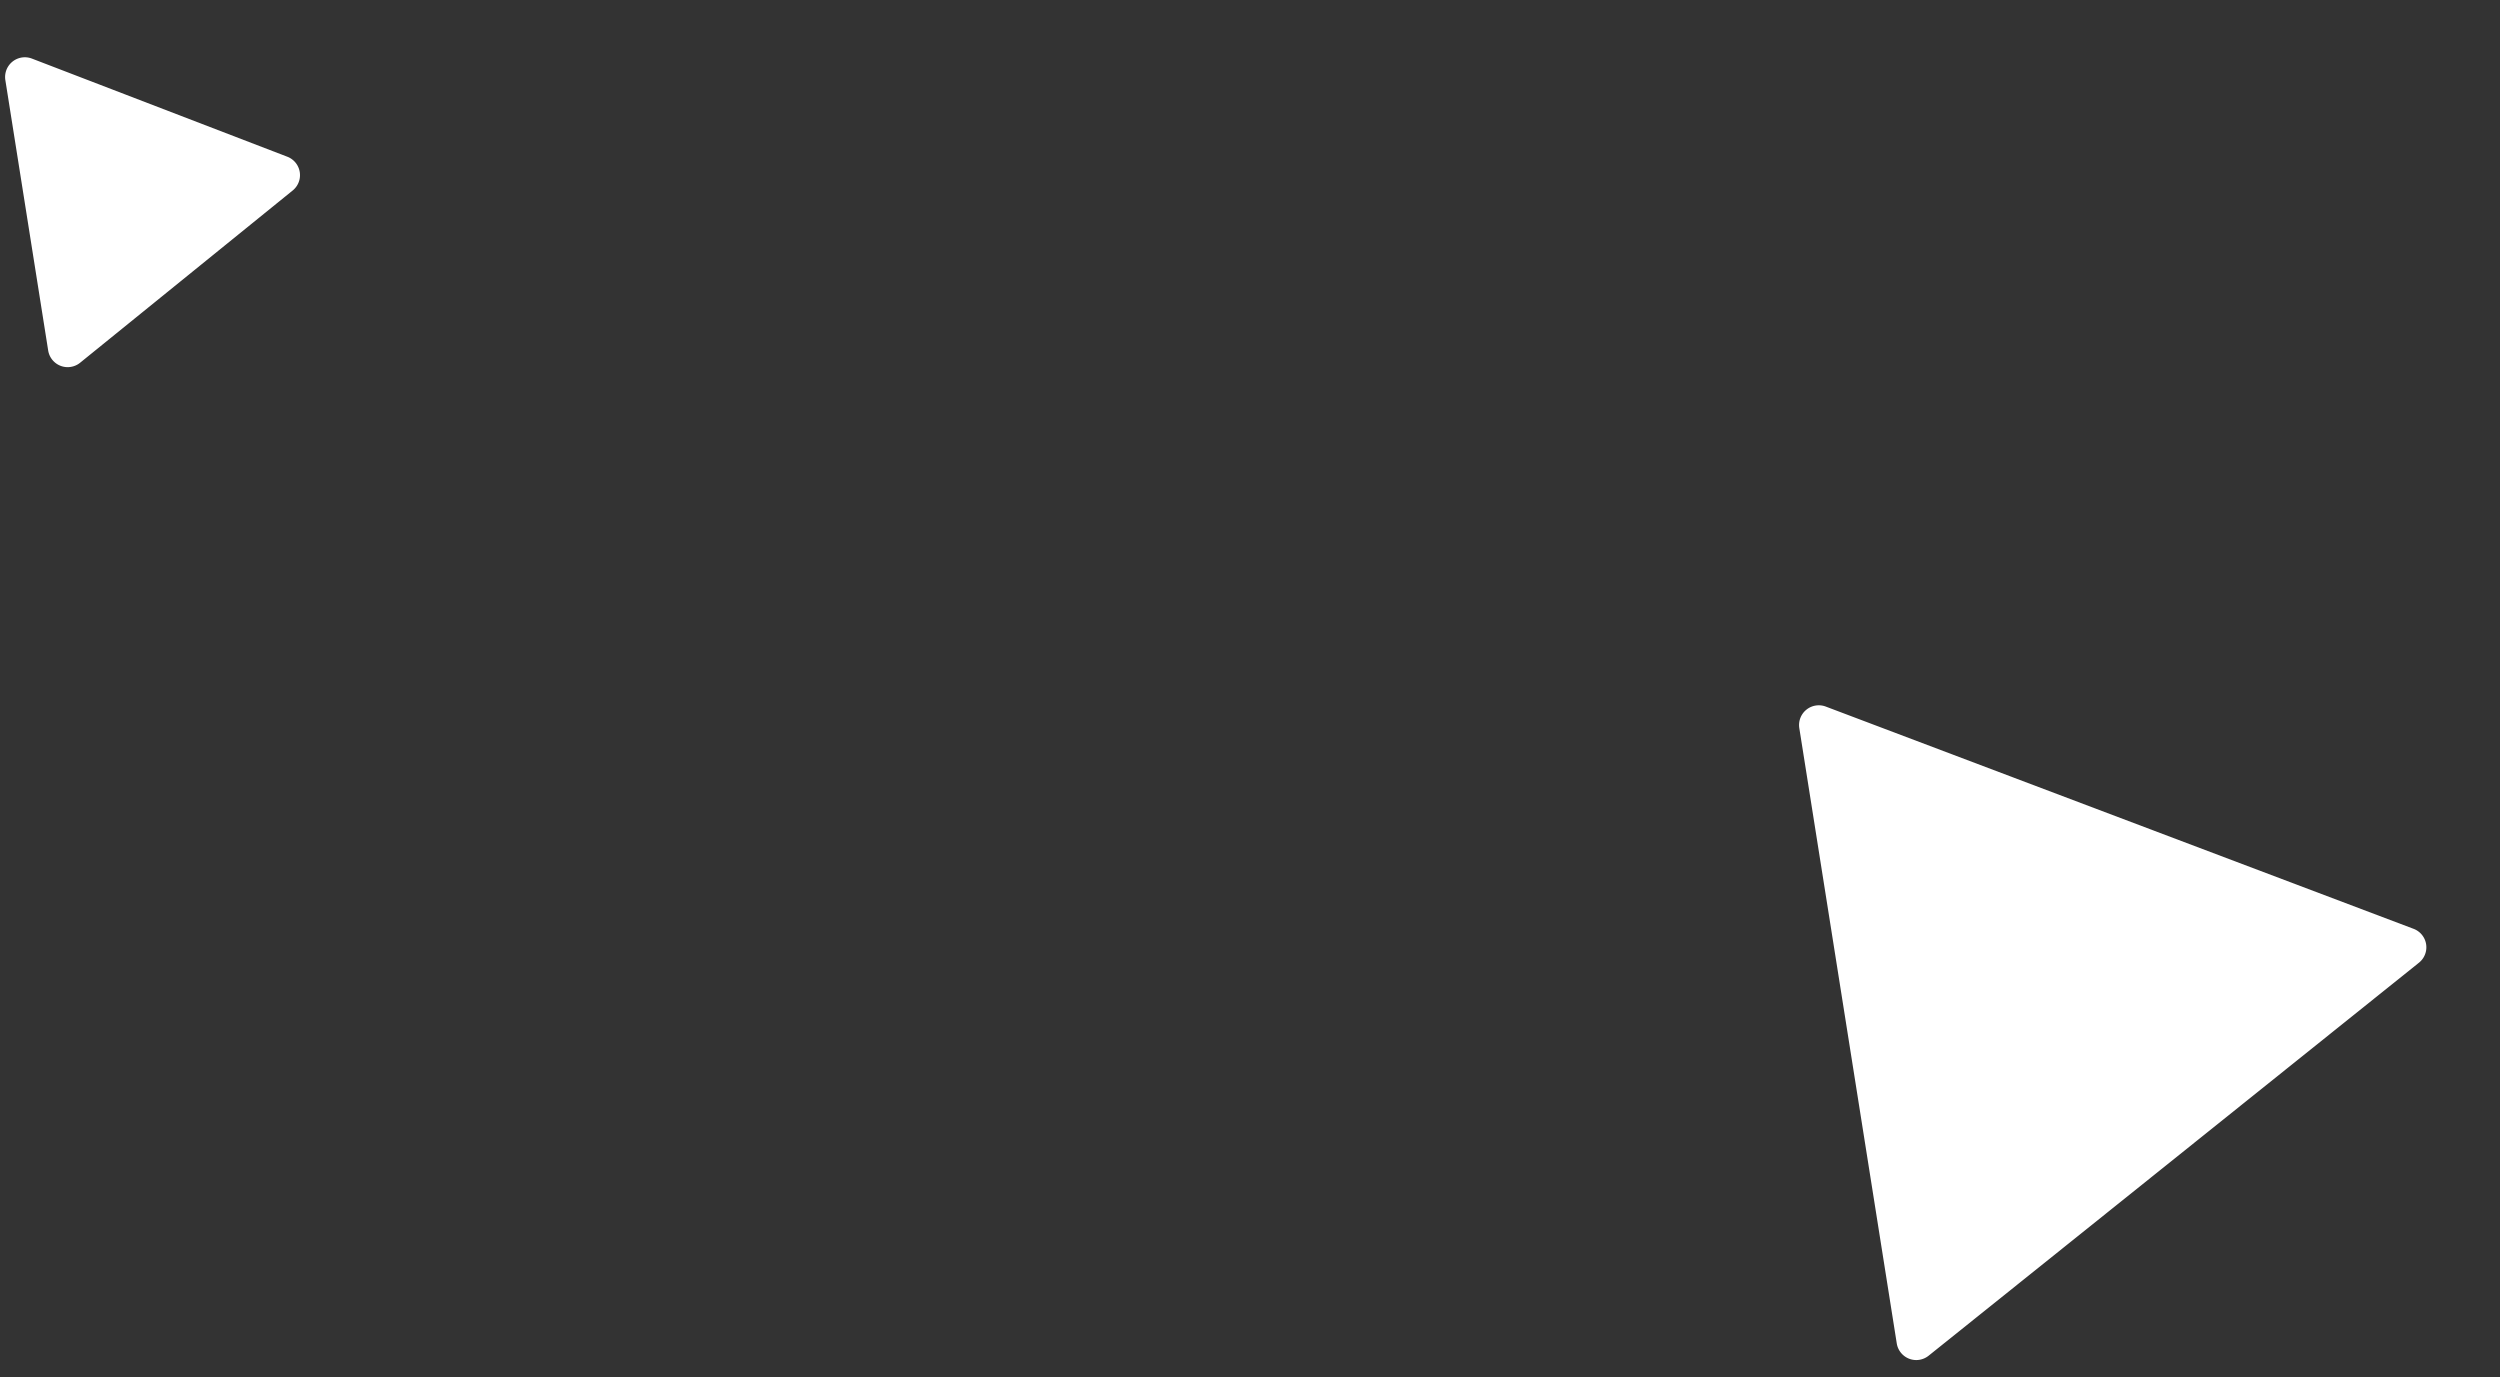
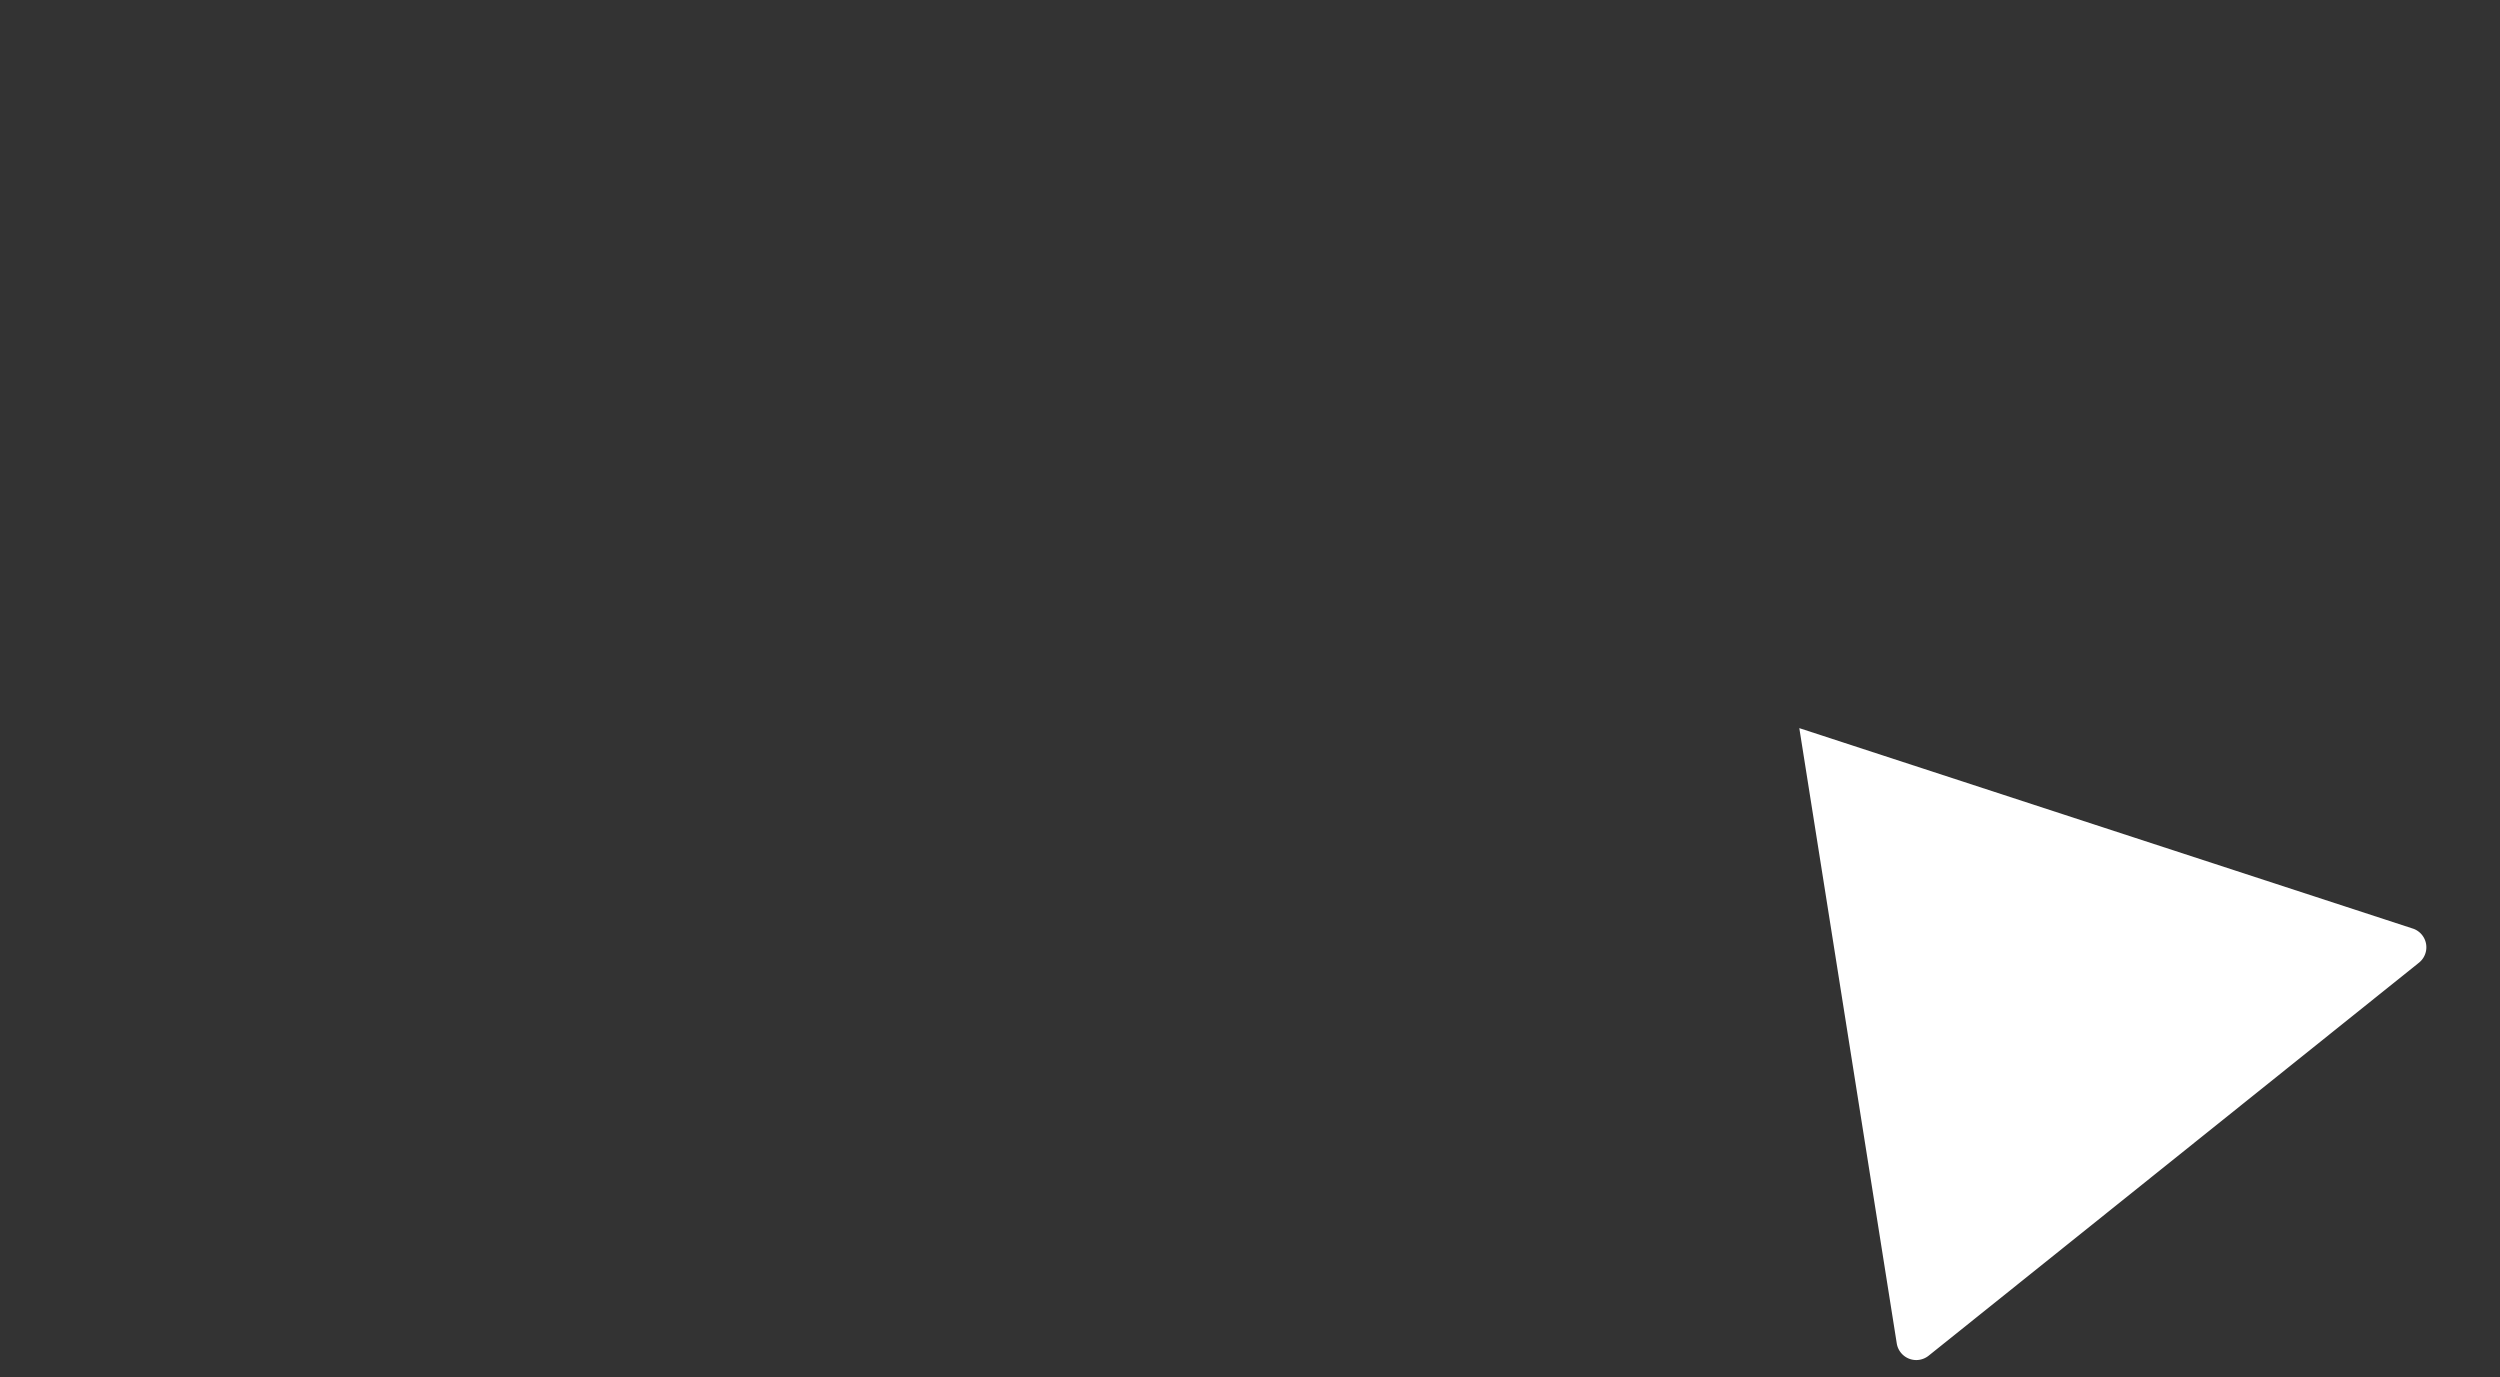
<svg xmlns="http://www.w3.org/2000/svg" width="379.926" height="209.259" viewBox="0 0 379.926 209.259">
  <rect x="0" y="0" width="379.926" height="209.259" fill="#333333" stroke="none" />
  <g id="Group_15516" data-name="Group 15516" transform="translate(-17.72 -656.74)">
-     <path id="Polygon_15" data-name="Polygon 15" d="M23.4,4.5a3,3,0,0,1,5.2,0l20.8,36A3,3,0,0,1,46.8,45H5.2a3,3,0,0,1-2.6-4.5Z" transform="translate(62.166 656.74) rotate(81)" fill="#fff" />
-     <path id="Polygon_134" data-name="Polygon 134" d="M49.894,4.566a3,3,0,0,1,5.211,0L102.44,87.513A3,3,0,0,1,99.834,92H5.166A3,3,0,0,1,2.56,87.513Z" transform="translate(381.221 747.9) rotate(81)" fill="#fff" />
+     <path id="Polygon_134" data-name="Polygon 134" d="M49.894,4.566a3,3,0,0,1,5.211,0L102.44,87.513A3,3,0,0,1,99.834,92H5.166Z" transform="translate(381.221 747.9) rotate(81)" fill="#fff" />
  </g>
</svg>